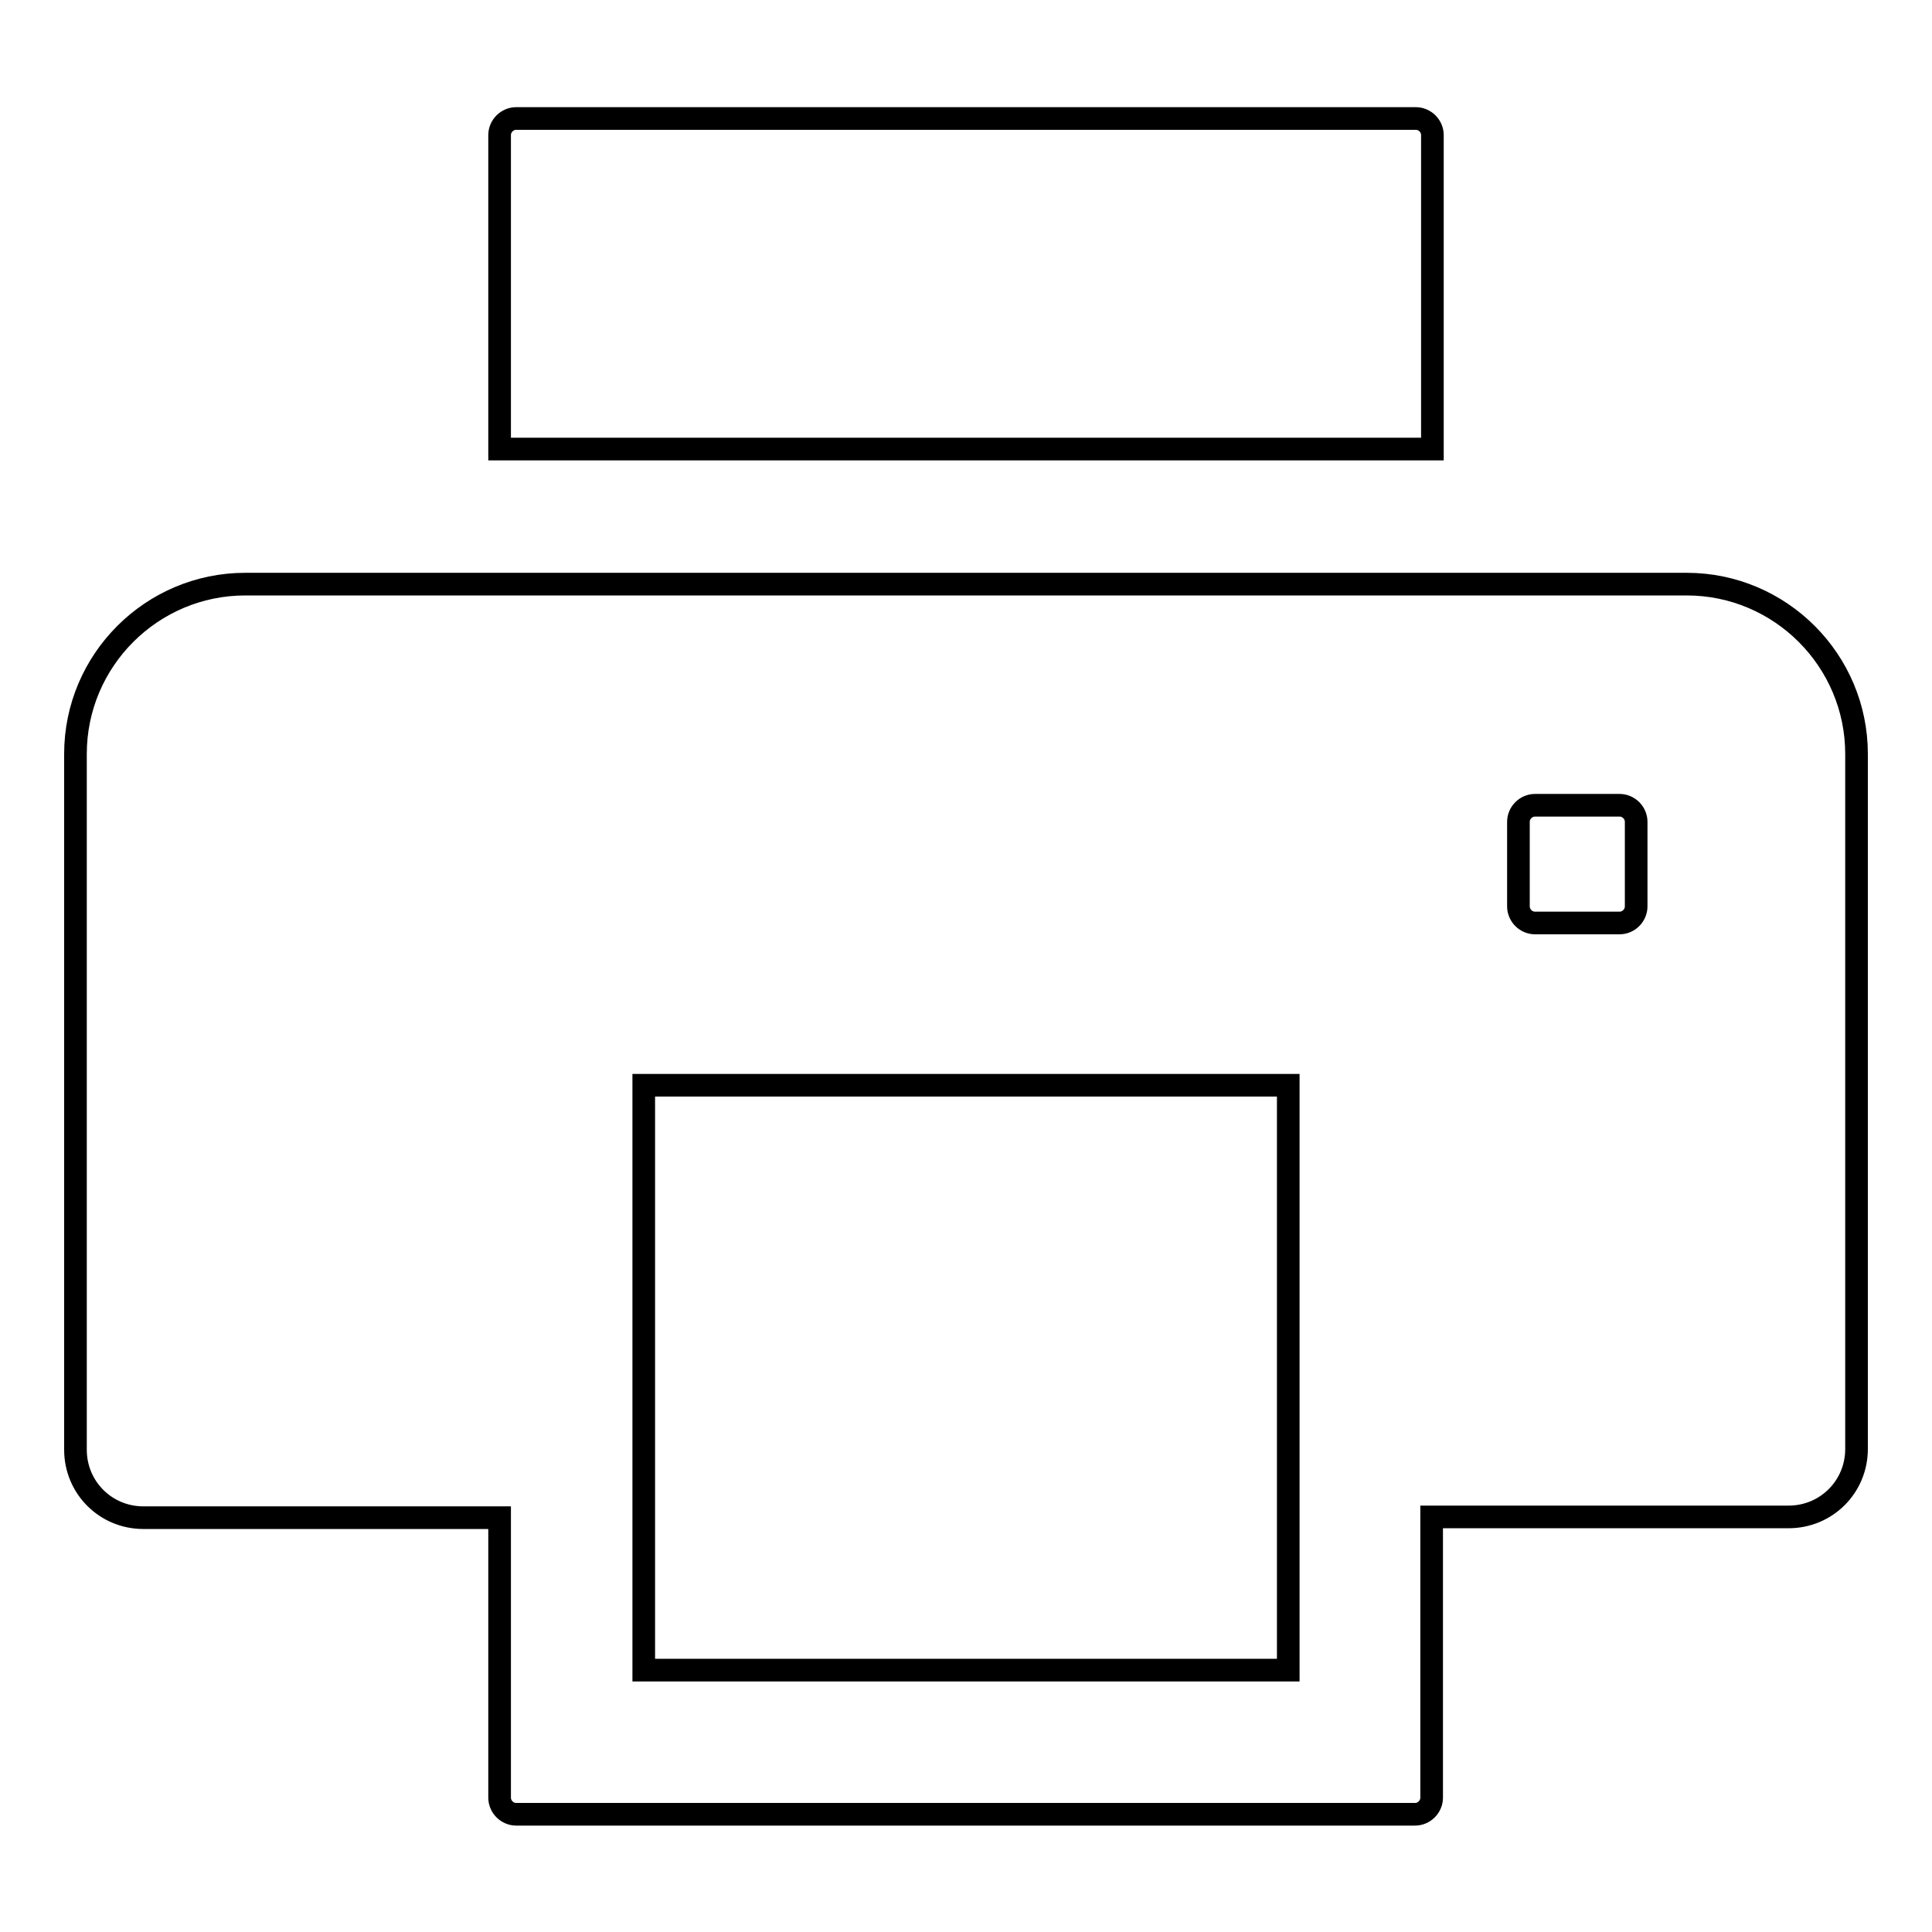
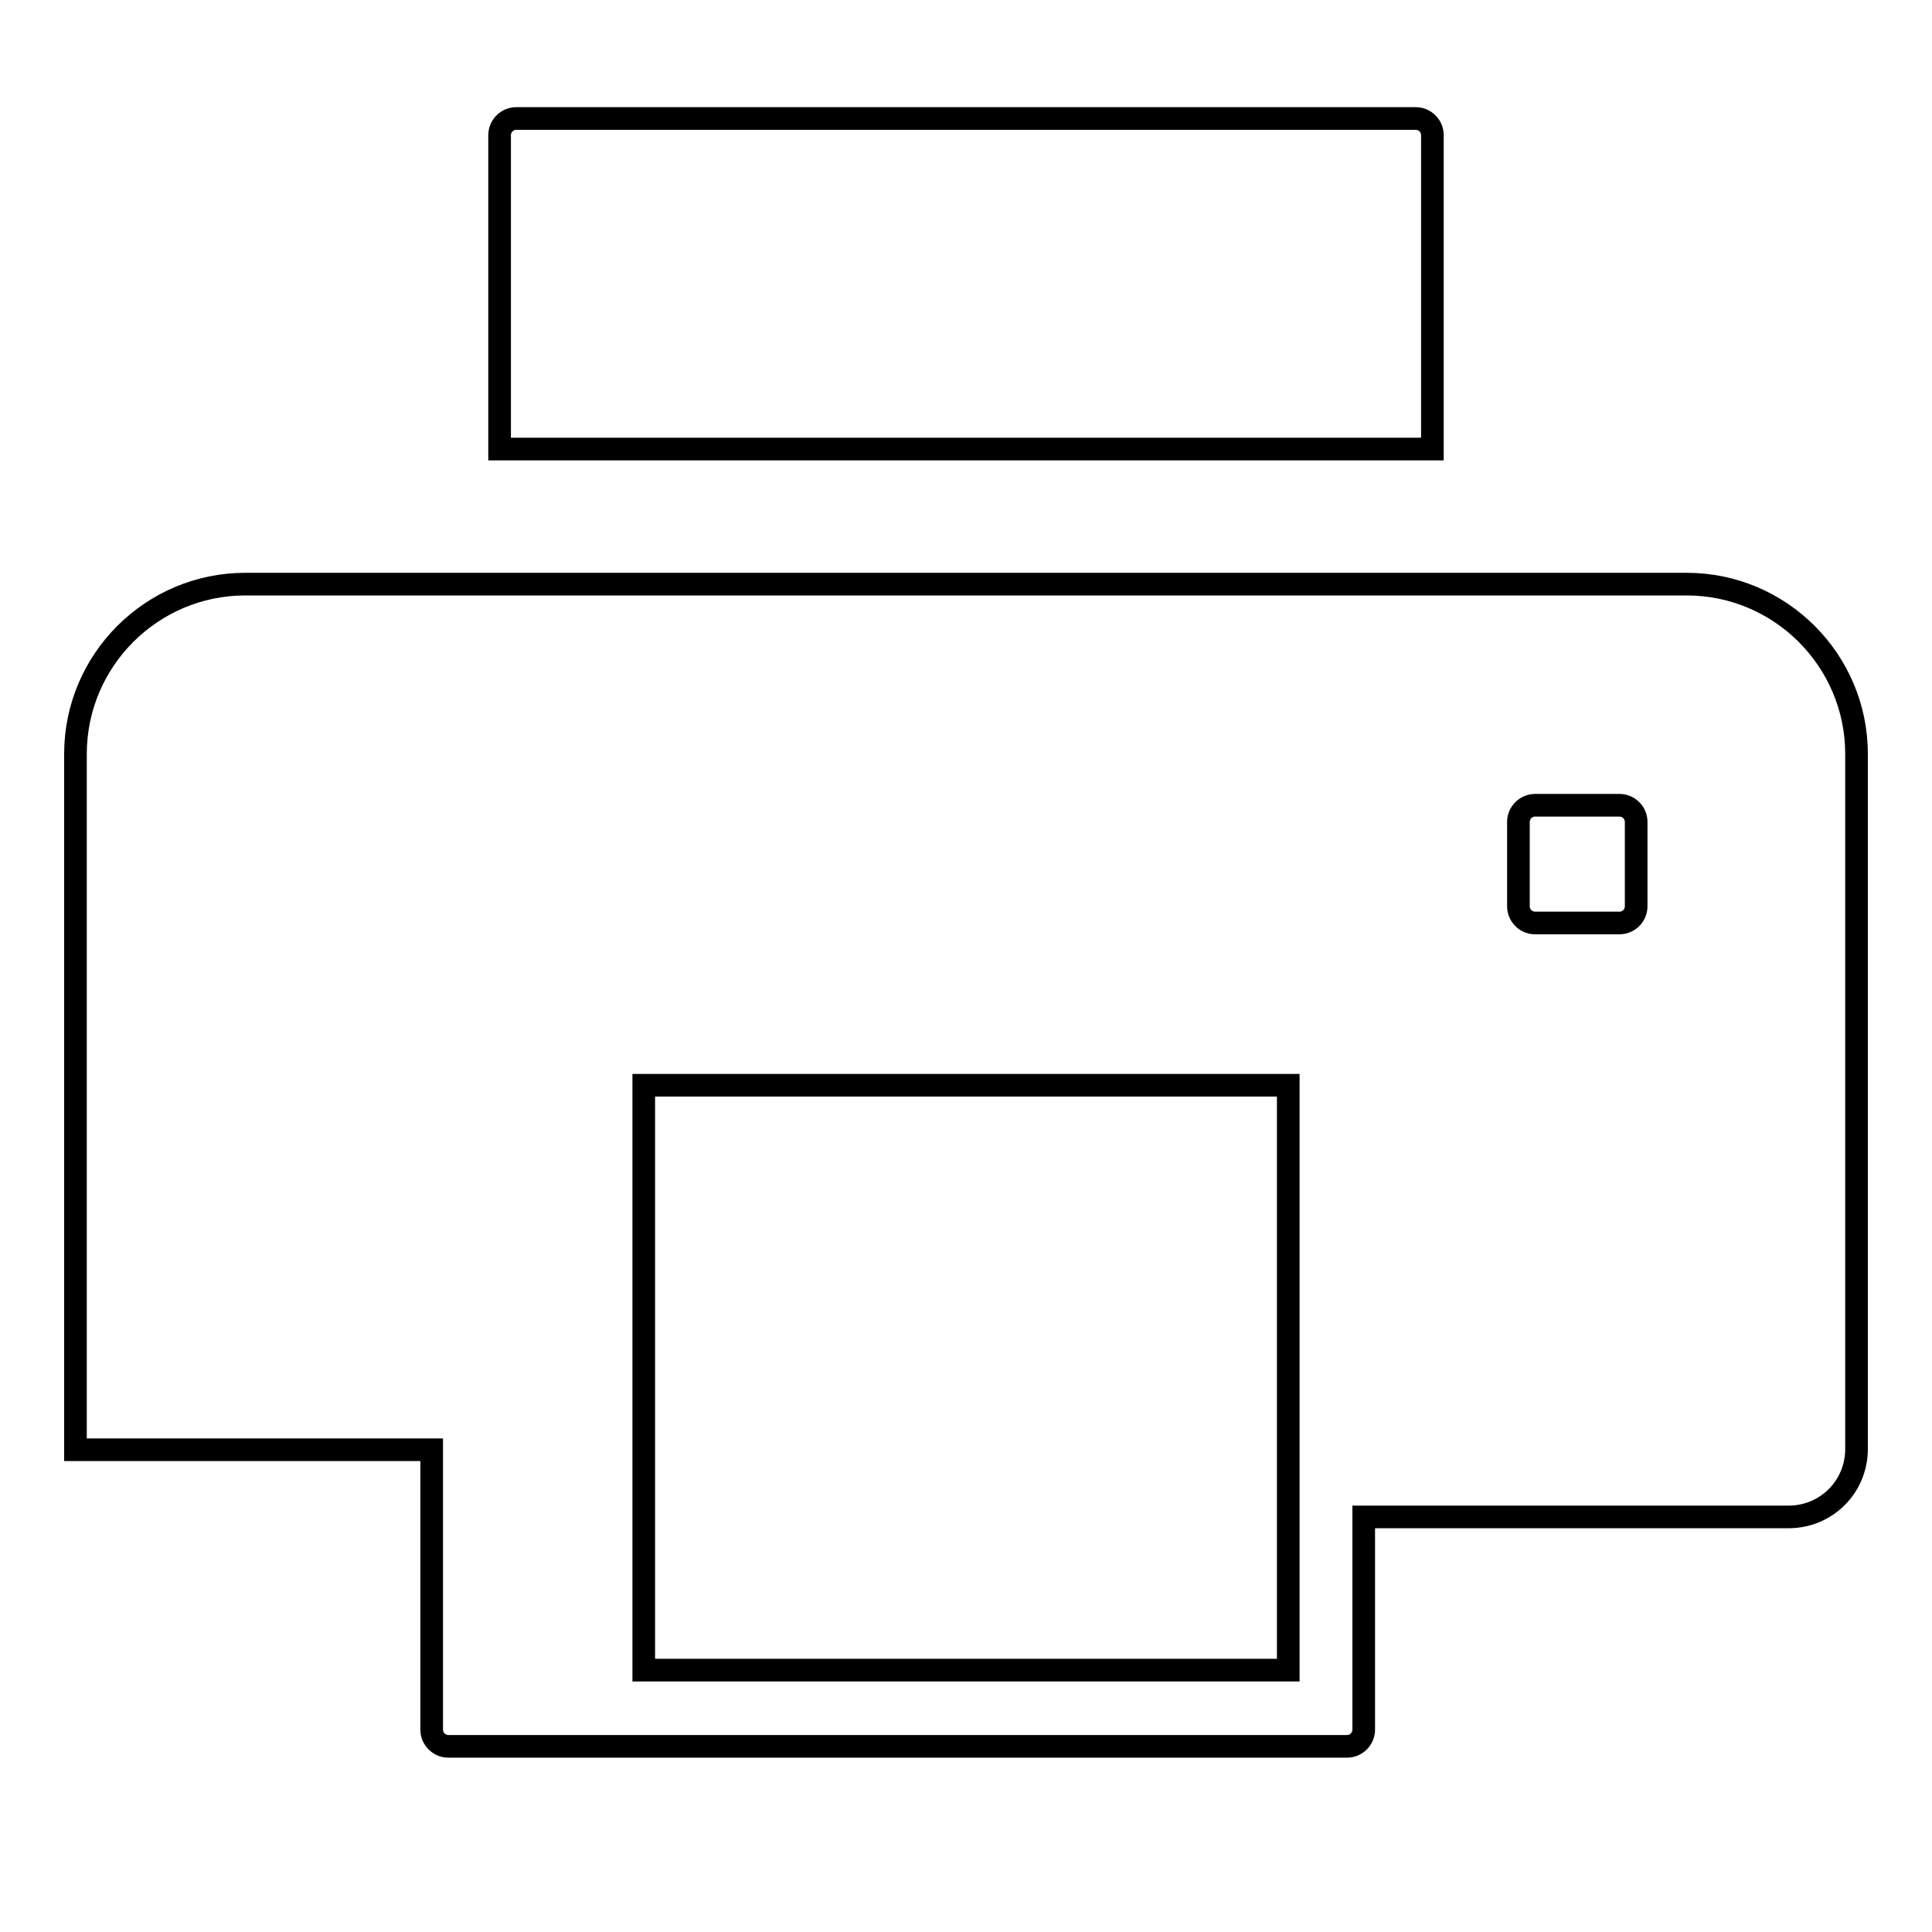
<svg xmlns="http://www.w3.org/2000/svg" version="1.1" x="0px" y="0px" viewBox="0 0 256 256" enable-background="new 0 0 256 256" xml:space="preserve">
  <g>
-     <path stroke-width="3" fill-opacity="0" stroke="#000000" d="M189.8,17.9c0-1.2-1-2.2-2.2-2.2H68.4c-1.2,0-2.2,1-2.2,2.2v41.6h123.6V17.9z M223.5,77.4h-191 C20.1,77.4,10,87.5,10,99.9v92.2c0,5,4,9,9,9h47.2v37.1c0,1.2,1,2.2,2.2,2.2h119.1c1.2,0,2.2-1,2.2-2.2V201H237c5,0,9-4,9-9V99.9 C246,87.5,235.9,77.4,223.5,77.4z M170.7,221.3H85.3v-77.5h85.4V221.3z M216.8,120.1c0,1.2-1,2.2-2.2,2.2h-11.2 c-1.2,0-2.2-1-2.2-2.2v-11.2c0-1.2,1-2.2,2.2-2.2h11.2c1.2,0,2.2,1,2.2,2.2V120.1z" />
+     <path stroke-width="3" fill-opacity="0" stroke="#000000" d="M189.8,17.9c0-1.2-1-2.2-2.2-2.2H68.4c-1.2,0-2.2,1-2.2,2.2v41.6h123.6V17.9z M223.5,77.4h-191 C20.1,77.4,10,87.5,10,99.9v92.2h47.2v37.1c0,1.2,1,2.2,2.2,2.2h119.1c1.2,0,2.2-1,2.2-2.2V201H237c5,0,9-4,9-9V99.9 C246,87.5,235.9,77.4,223.5,77.4z M170.7,221.3H85.3v-77.5h85.4V221.3z M216.8,120.1c0,1.2-1,2.2-2.2,2.2h-11.2 c-1.2,0-2.2-1-2.2-2.2v-11.2c0-1.2,1-2.2,2.2-2.2h11.2c1.2,0,2.2,1,2.2,2.2V120.1z" />
  </g>
</svg>